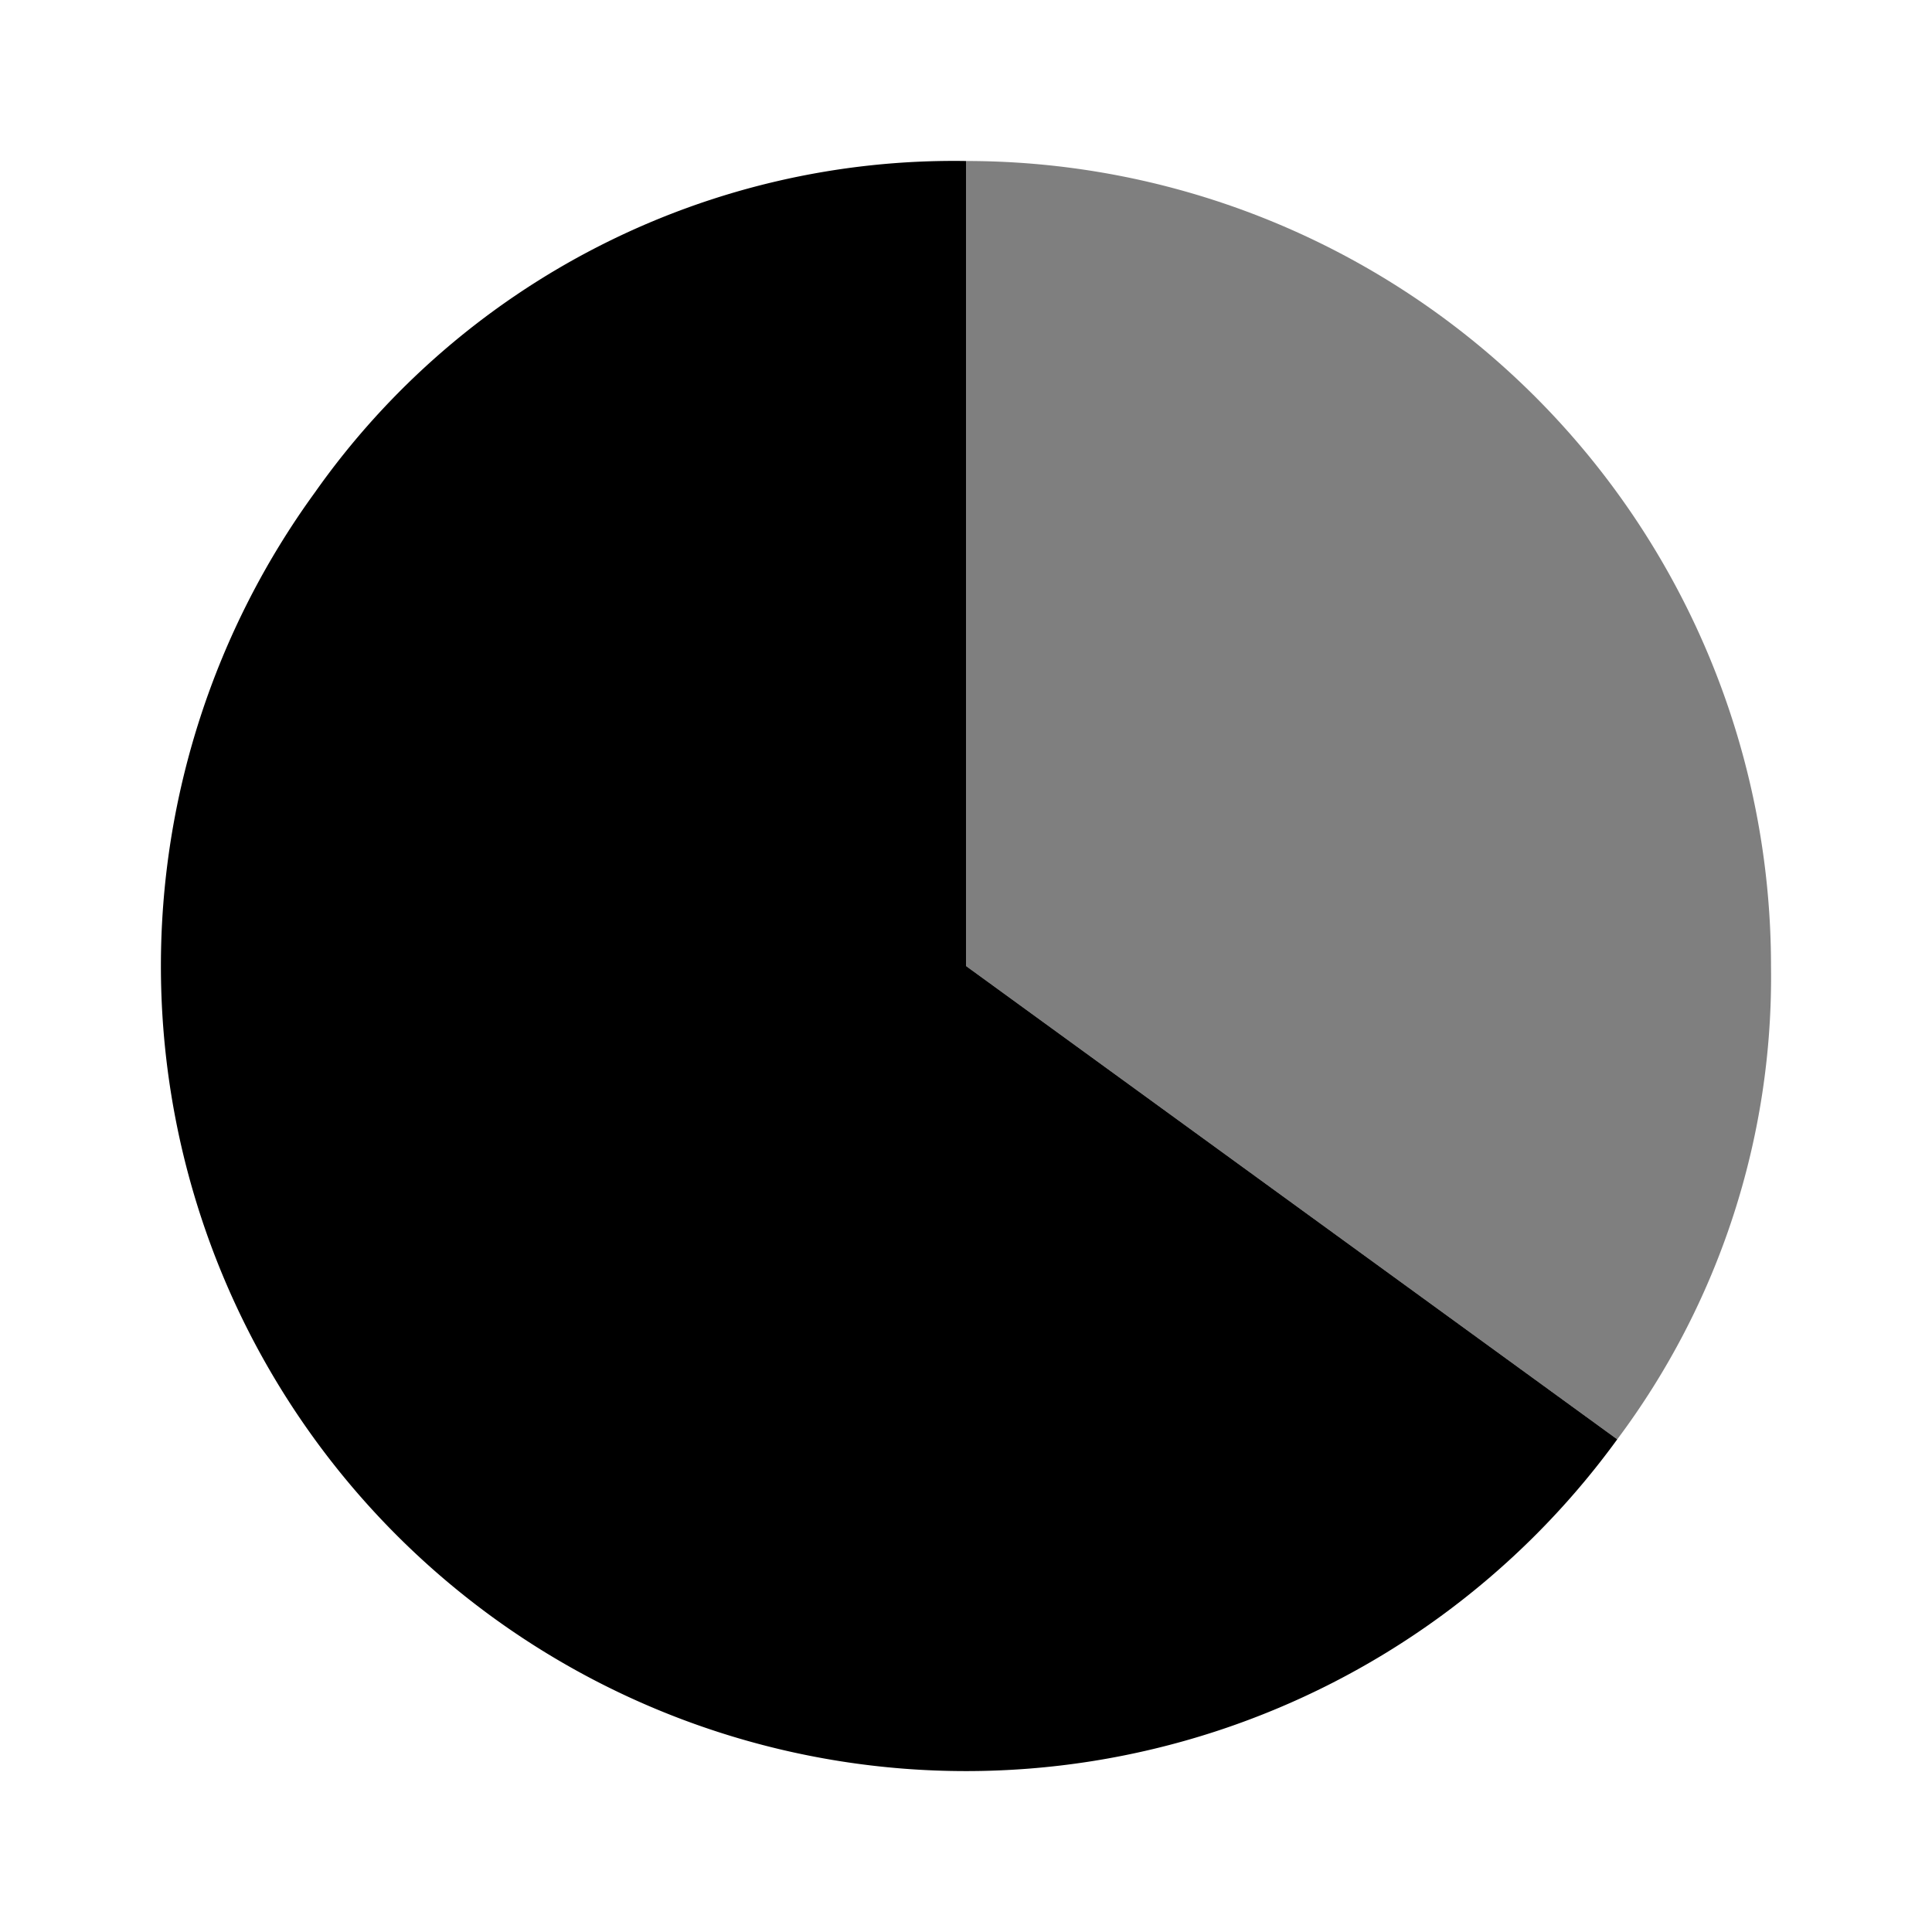
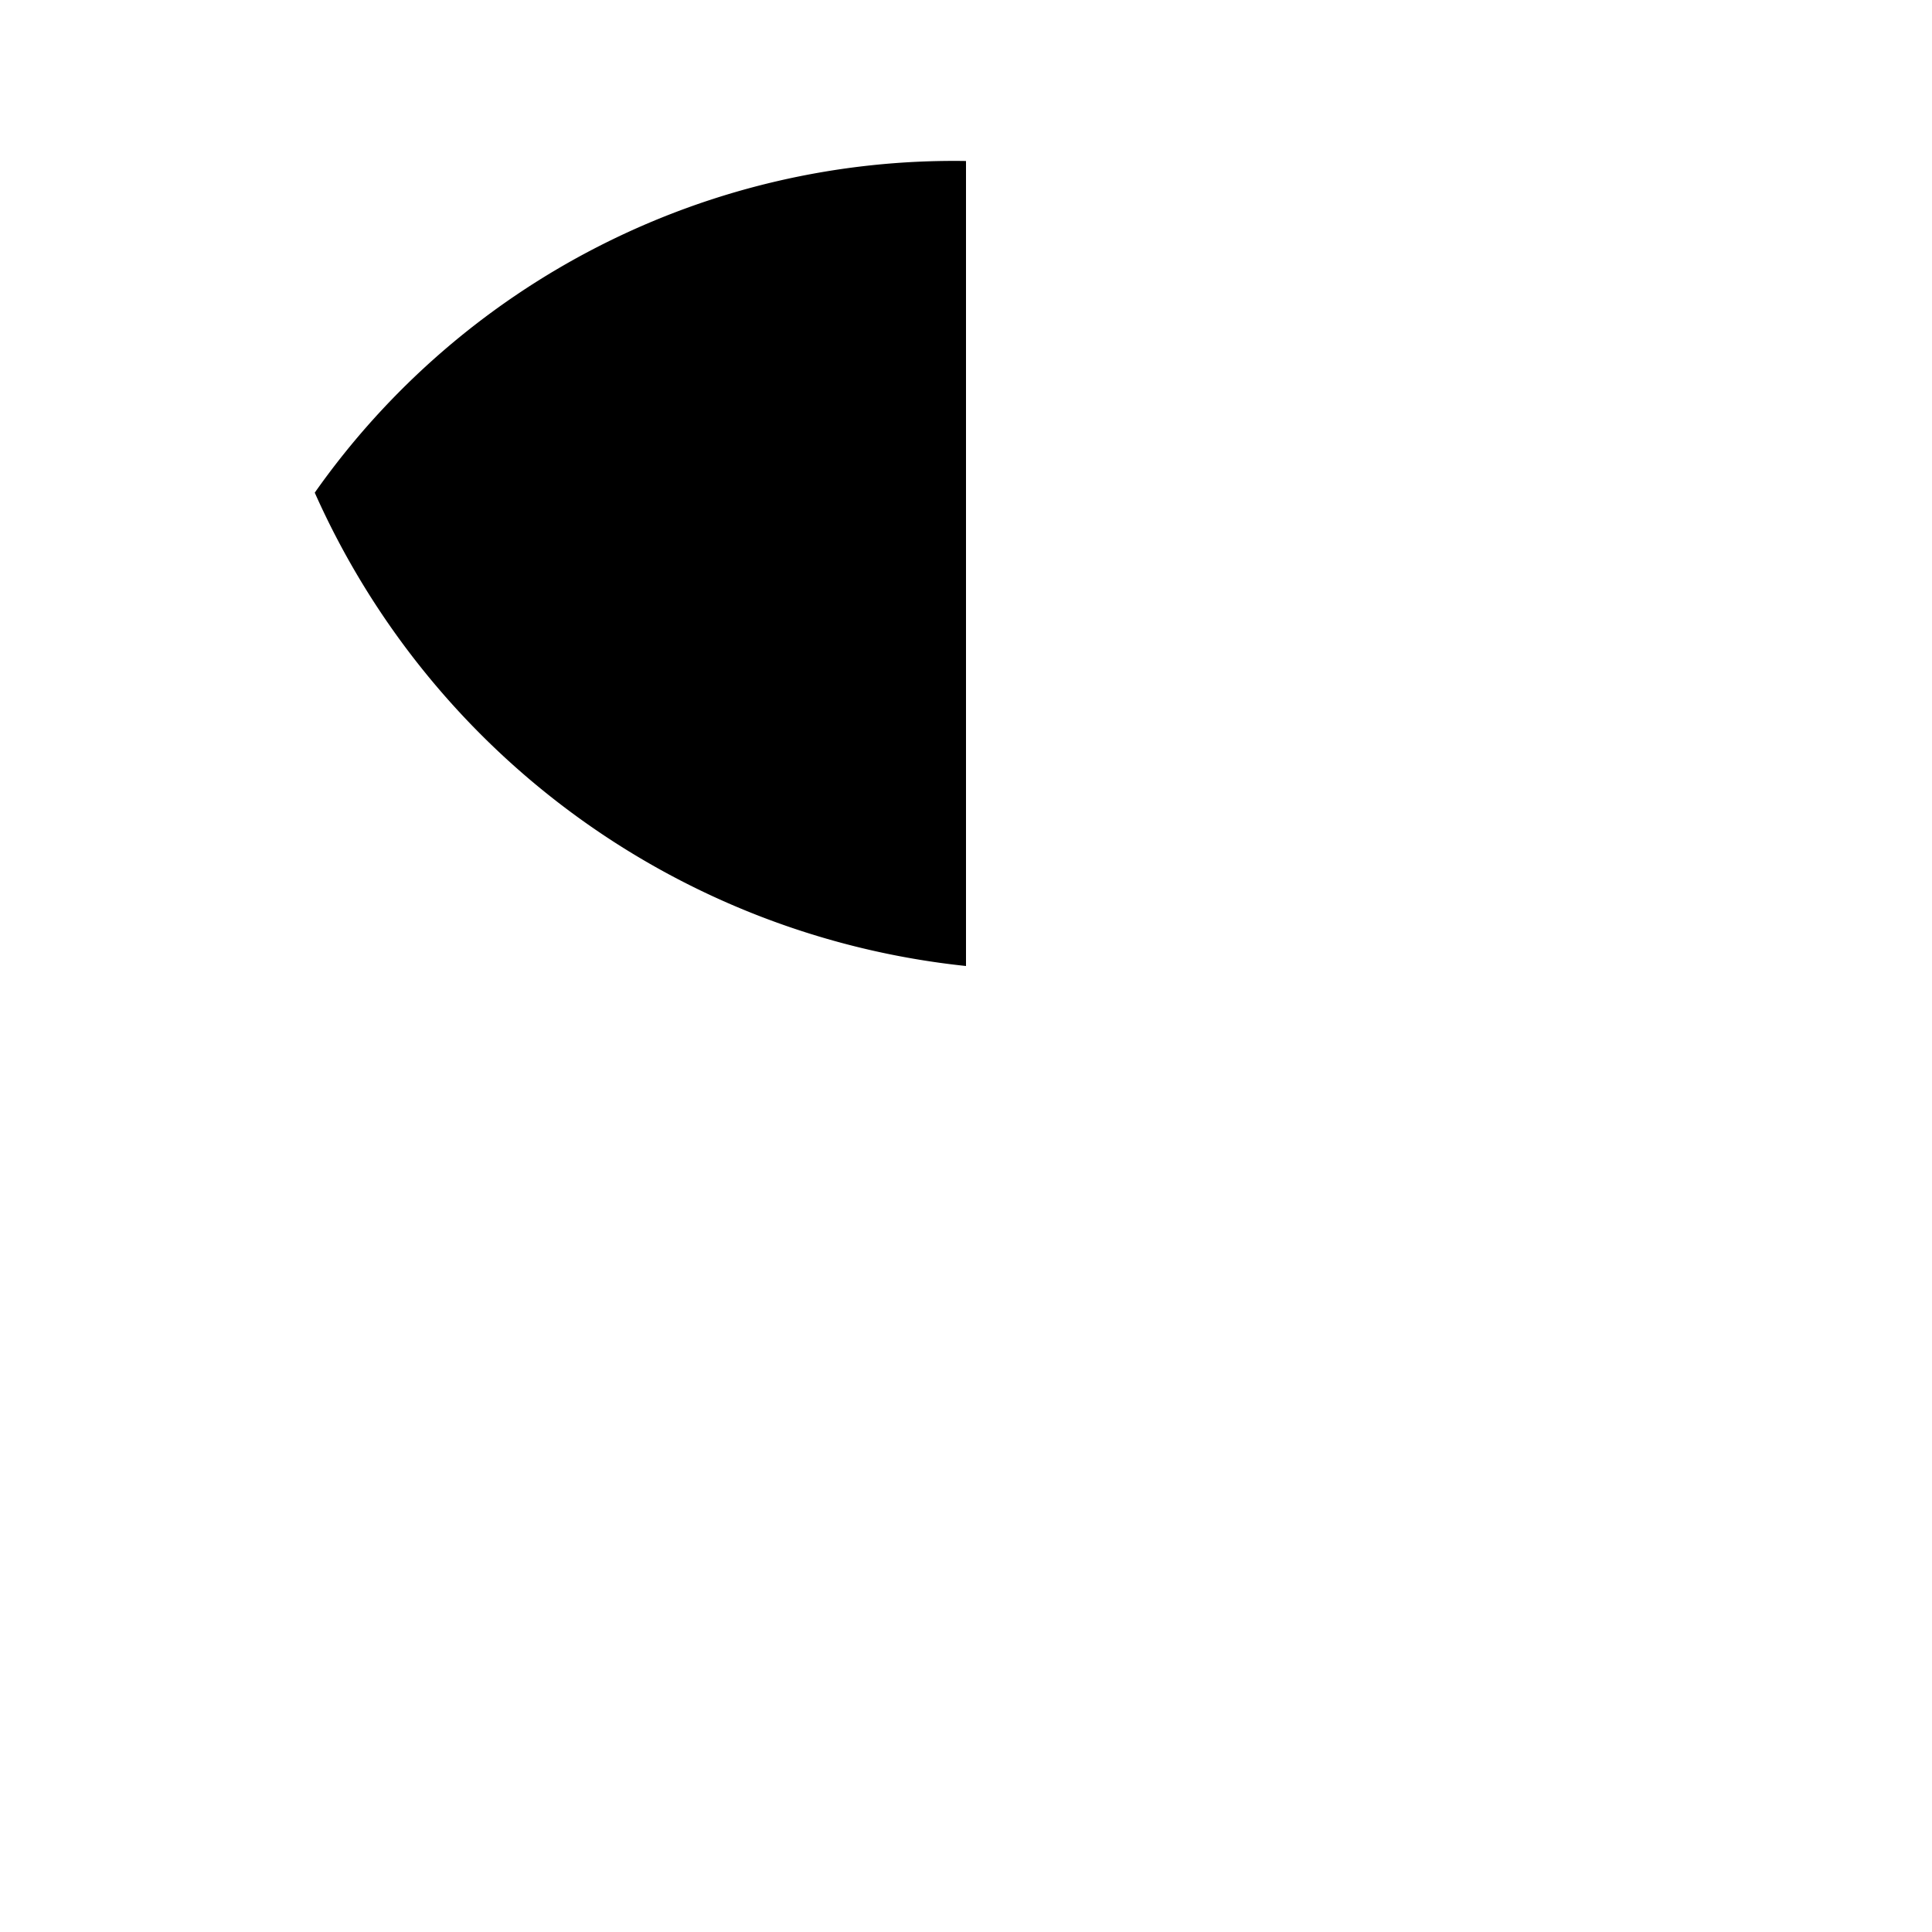
<svg xmlns="http://www.w3.org/2000/svg" width="800px" height="800px" viewBox="0 0 24 24">
  <g>
    <rect width="24" height="24" fill="none" />
-     <path d="M12,12l8.09,5.88A10,10,0,0,1,3.91,6.12,9.71,9.71,0,0,1,12,2Z" />
+     <path d="M12,12A10,10,0,0,1,3.91,6.12,9.71,9.71,0,0,1,12,2Z" />
    <g opacity="0.5">
-       <path d="M12,12V2A10,10,0,0,1,22,12a9.58,9.58,0,0,1-1.91,5.88Z" />
-     </g>
+       </g>
  </g>
</svg>